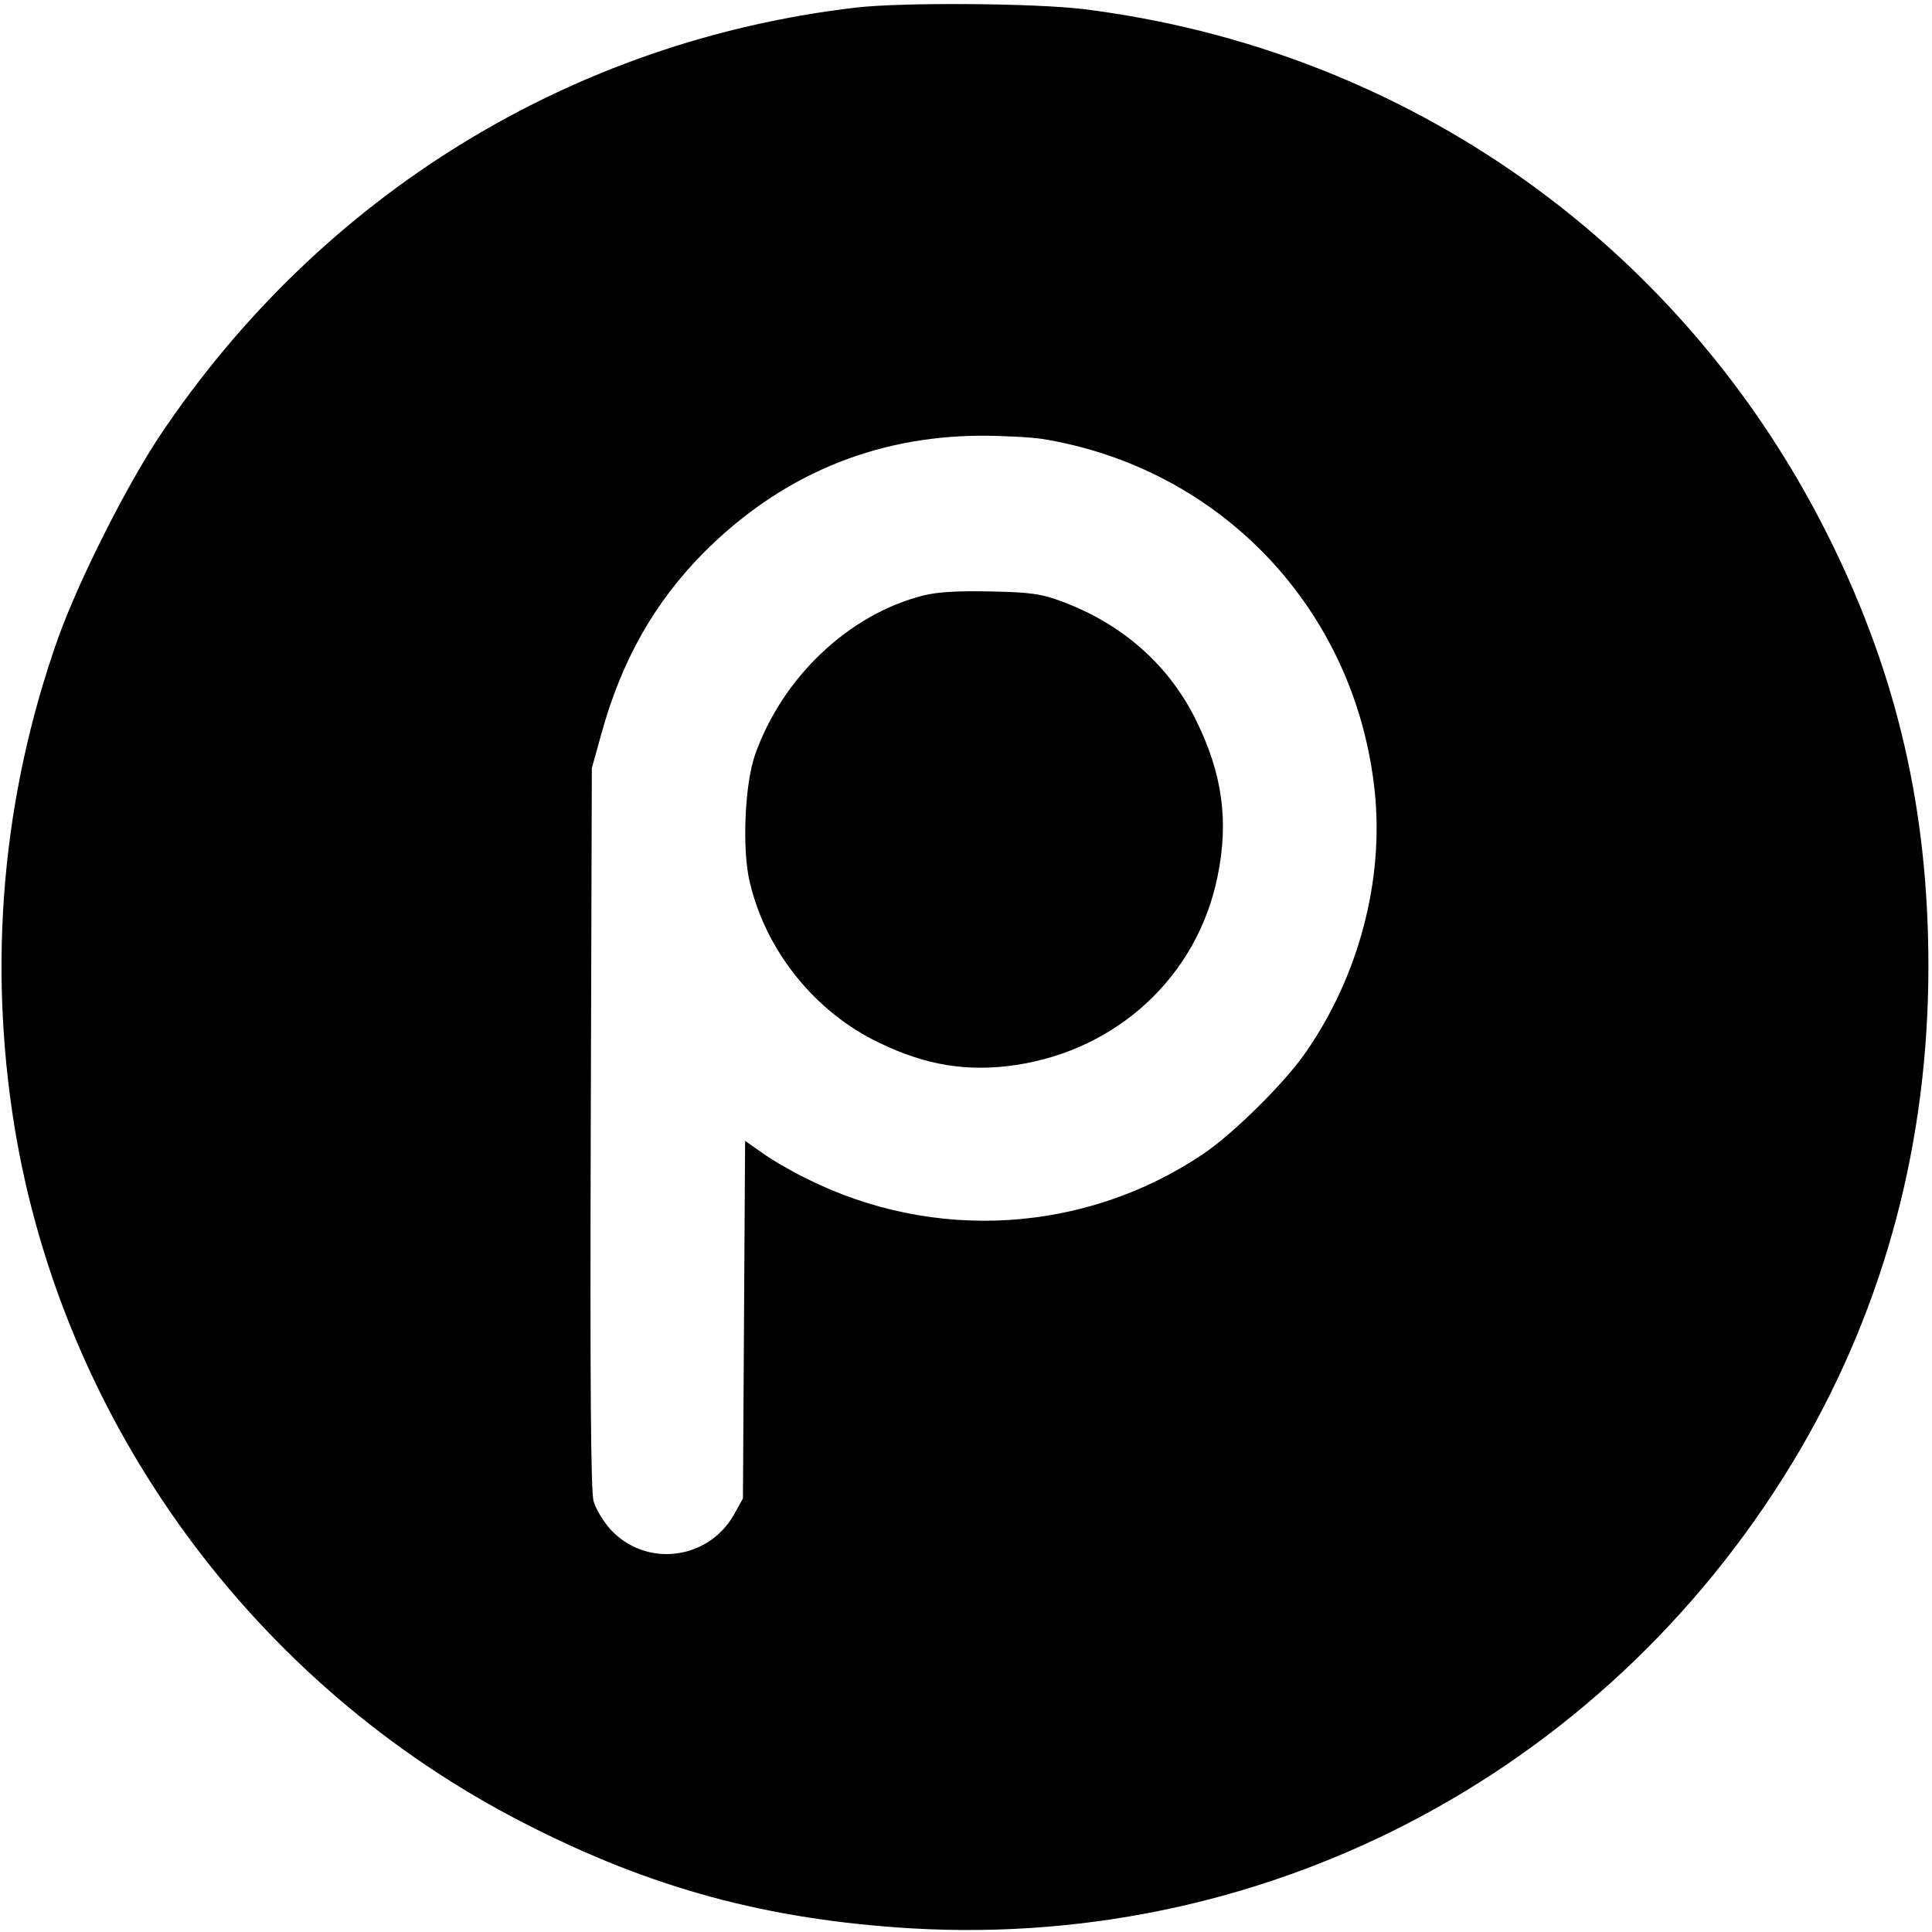
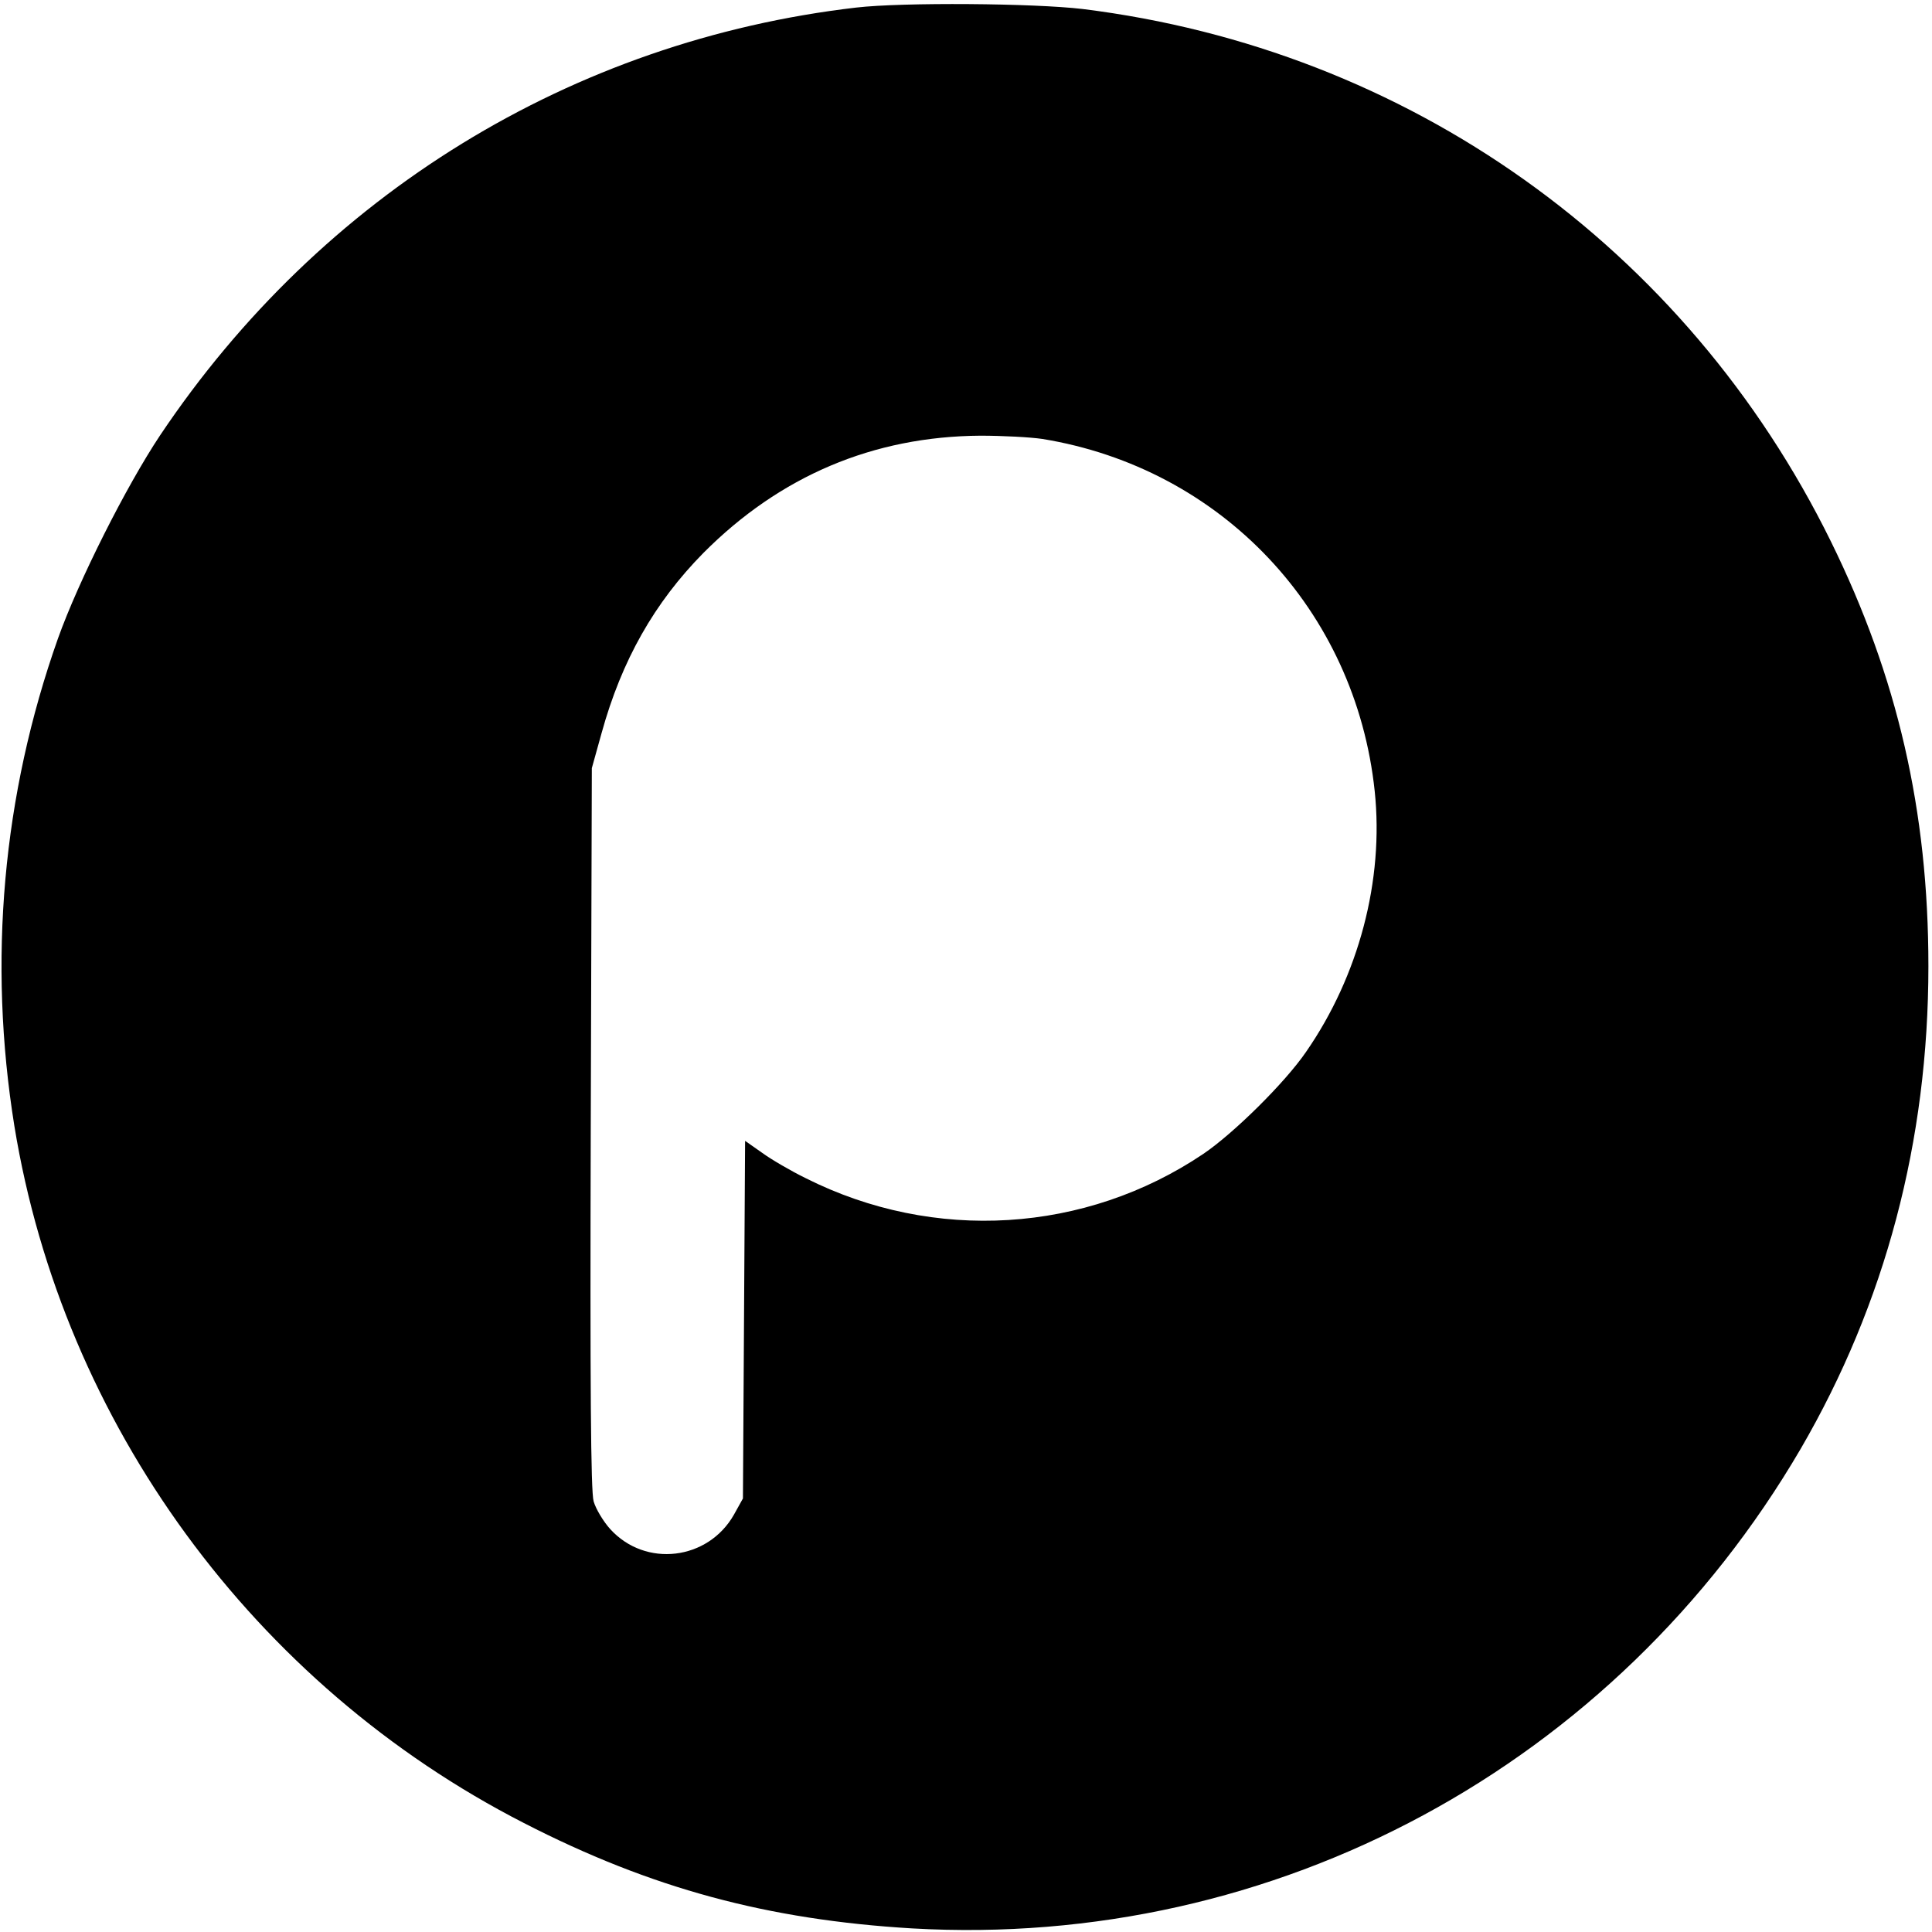
<svg xmlns="http://www.w3.org/2000/svg" version="1.0" width="537pt" height="537pt" viewBox="0 0 537 537" preserveAspectRatio="xMidYMid meet">
  <g transform="translate(0,537) scale(0.1,-0.1)" fill="#000000" stroke="none">
-     <path d="M2380 5349 c-790 -92 -1487 -520 -1935 -1189 -94 -141 -227 -405 -284 -565 -154 -435 -195 -896 -121 -1355 135 -827 666 -1553 1416 -1937 354 -182 678 -269 1079 -293 1010 -58 1955 452 2470 1333 235 404 355 855 355 1342 0 431 -86 804 -271 1180 -403 819 -1175 1368 -2080 1480 -135 16 -499 19 -629 4z m517 -1199 c498 -81 871 -476 924 -979 26 -247 -44 -513 -191 -725 -59 -86 -201 -226 -285 -283 -328 -221 -749 -247 -1105 -68 -41 20 -96 52 -122 71 l-47 33 -3 -497 -3 -497 -25 -45 c-72 -127 -246 -148 -344 -40 -19 21 -40 56 -46 77 -8 27 -10 323 -8 1038 l3 1000 27 97 c56 203 147 363 283 501 213 214 472 324 770 326 61 0 138 -4 172 -9z" />
-     <path d="M2567 3715 c-207 -52 -392 -227 -468 -442 -29 -81 -37 -264 -15 -355 45 -192 182 -362 361 -447 130 -63 247 -81 380 -61 283 43 503 248 559 523 32 155 14 286 -60 436 -75 152 -203 266 -372 329 -56 21 -87 26 -197 28 -91 2 -148 -1 -188 -11z" />
+     <path d="M2380 5349 c-790 -92 -1487 -520 -1935 -1189 -94 -141 -227 -405 -284 -565 -154 -435 -195 -896 -121 -1355 135 -827 666 -1553 1416 -1937 354 -182 678 -269 1079 -293 1010 -58 1955 452 2470 1333 235 404 355 855 355 1342 0 431 -86 804 -271 1180 -403 819 -1175 1368 -2080 1480 -135 16 -499 19 -629 4z m517 -1199 c498 -81 871 -476 924 -979 26 -247 -44 -513 -191 -725 -59 -86 -201 -226 -285 -283 -328 -221 -749 -247 -1105 -68 -41 20 -96 52 -122 71 l-47 33 -3 -497 -3 -497 -25 -45 c-72 -127 -246 -148 -344 -40 -19 21 -40 56 -46 77 -8 27 -10 323 -8 1038 l3 1000 27 97 c56 203 147 363 283 501 213 214 472 324 770 326 61 0 138 -4 172 -9" />
  </g>
</svg>